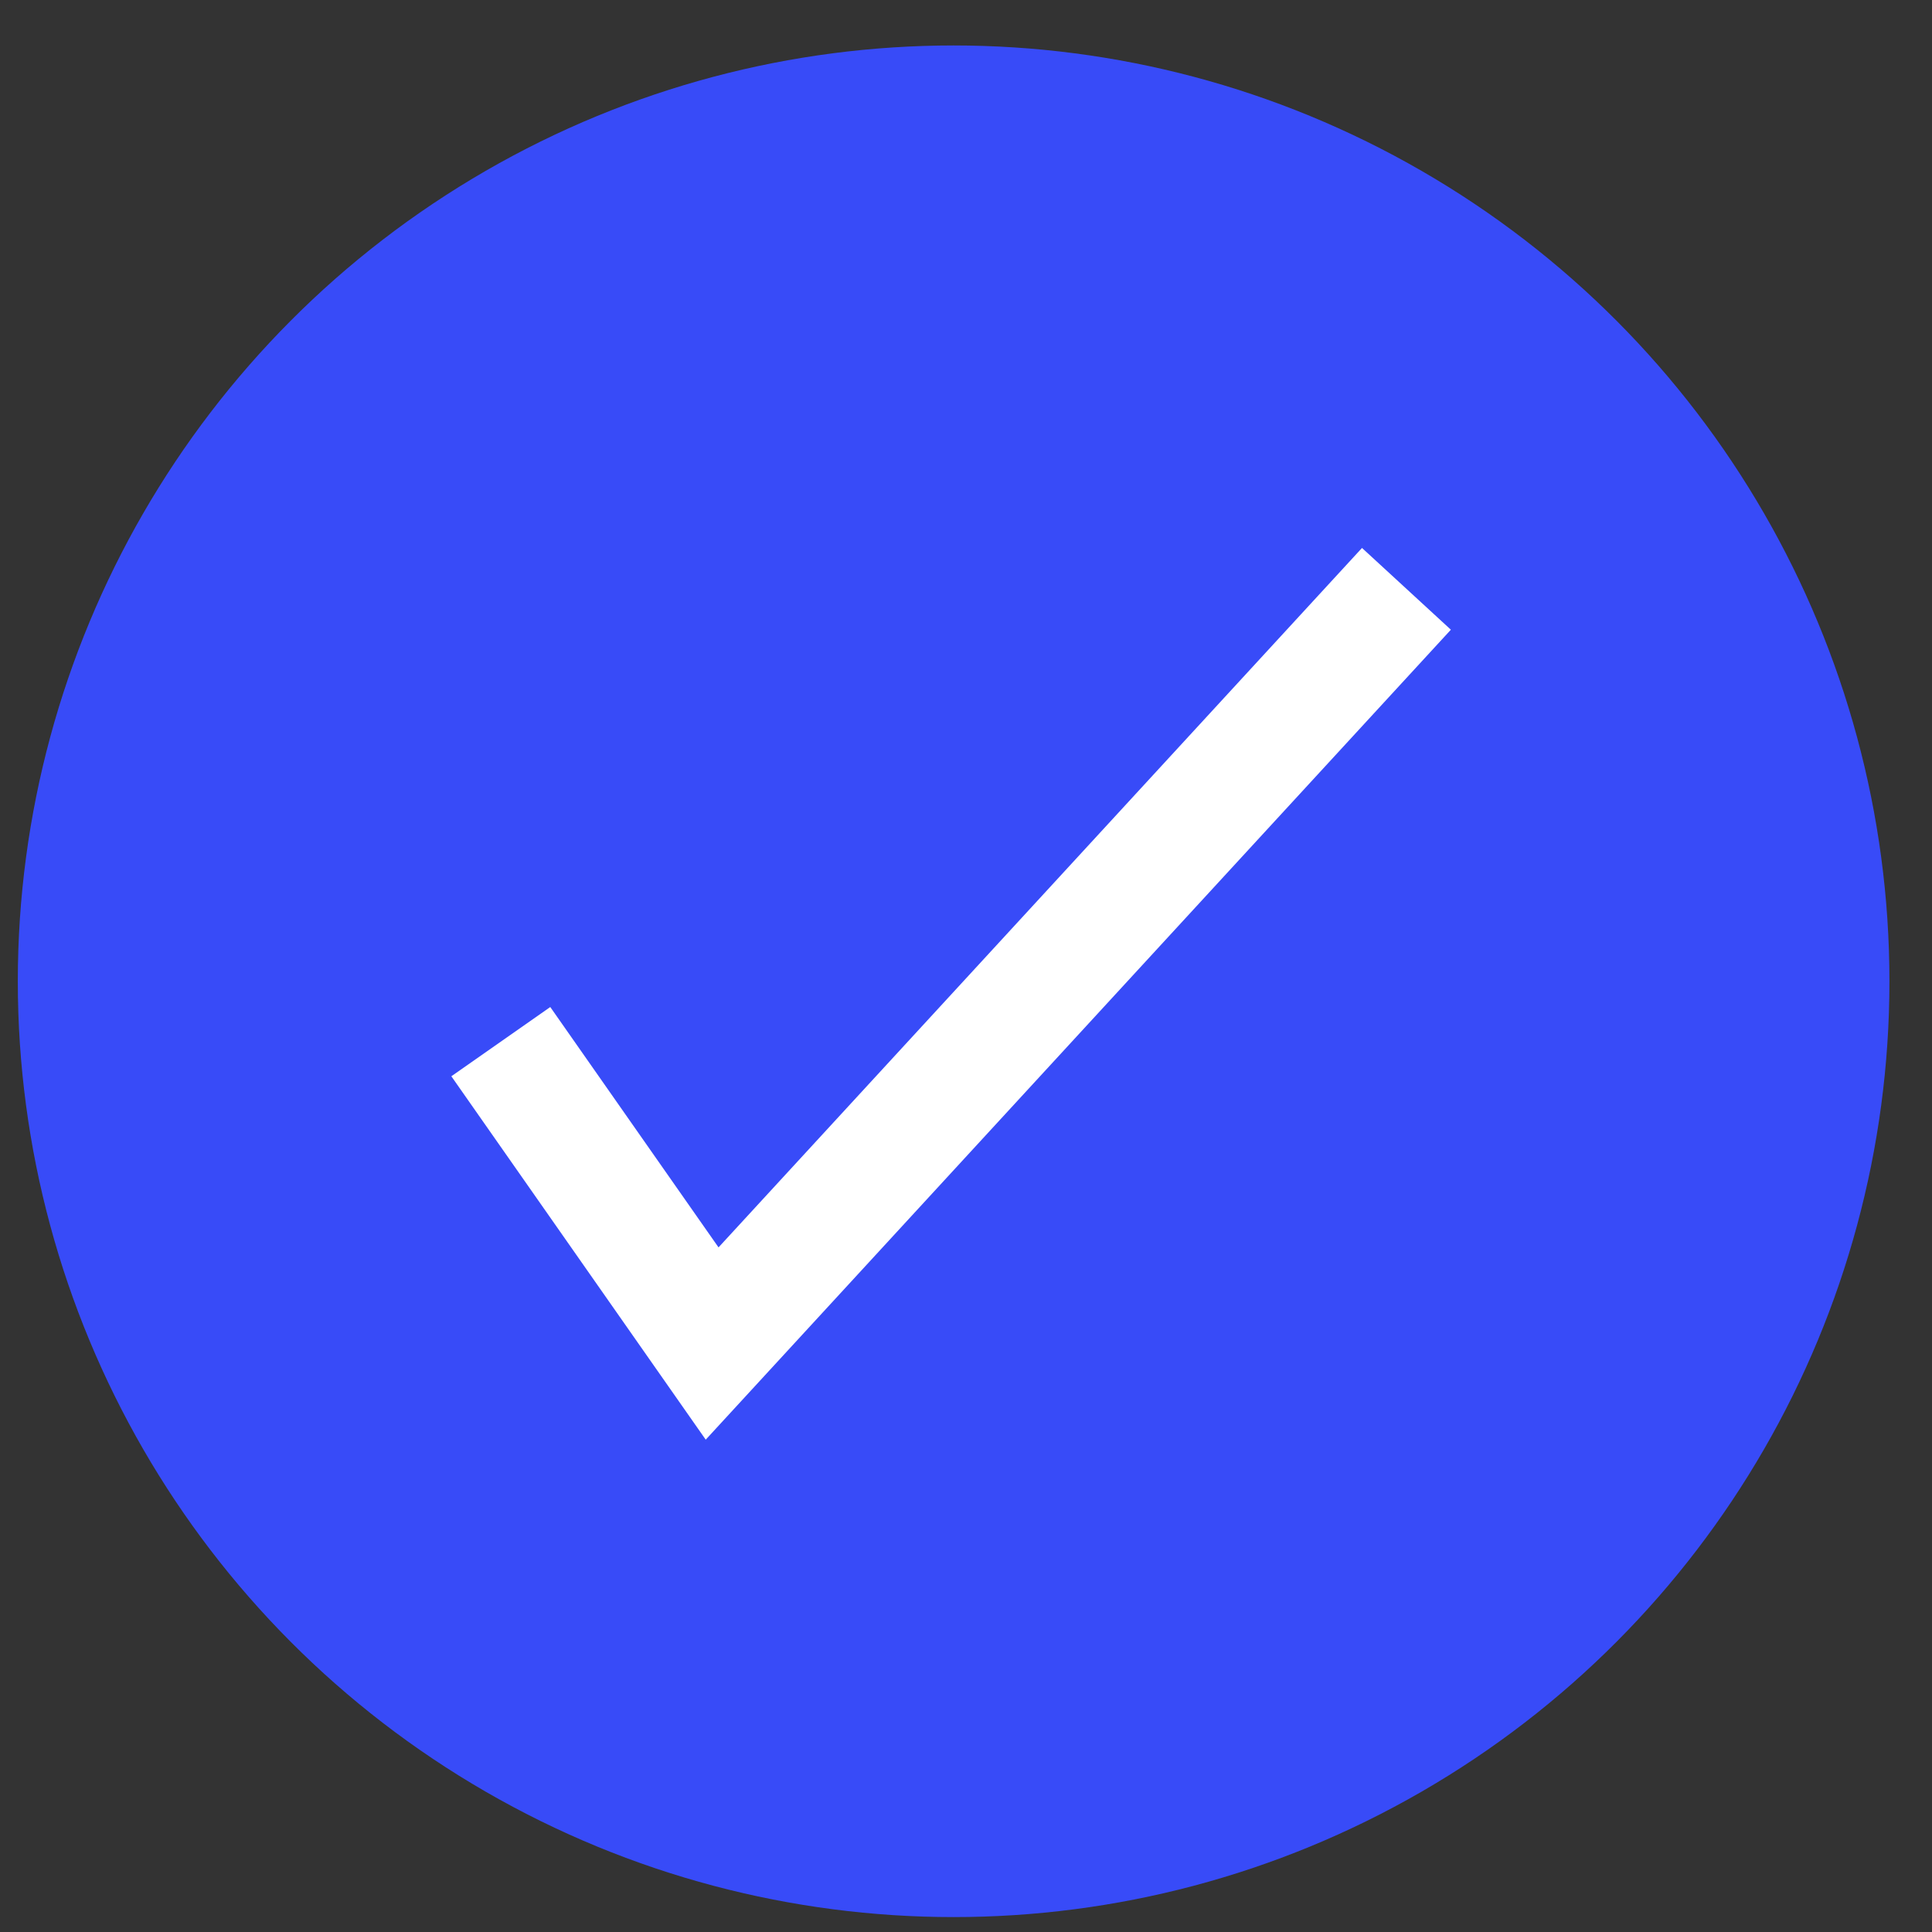
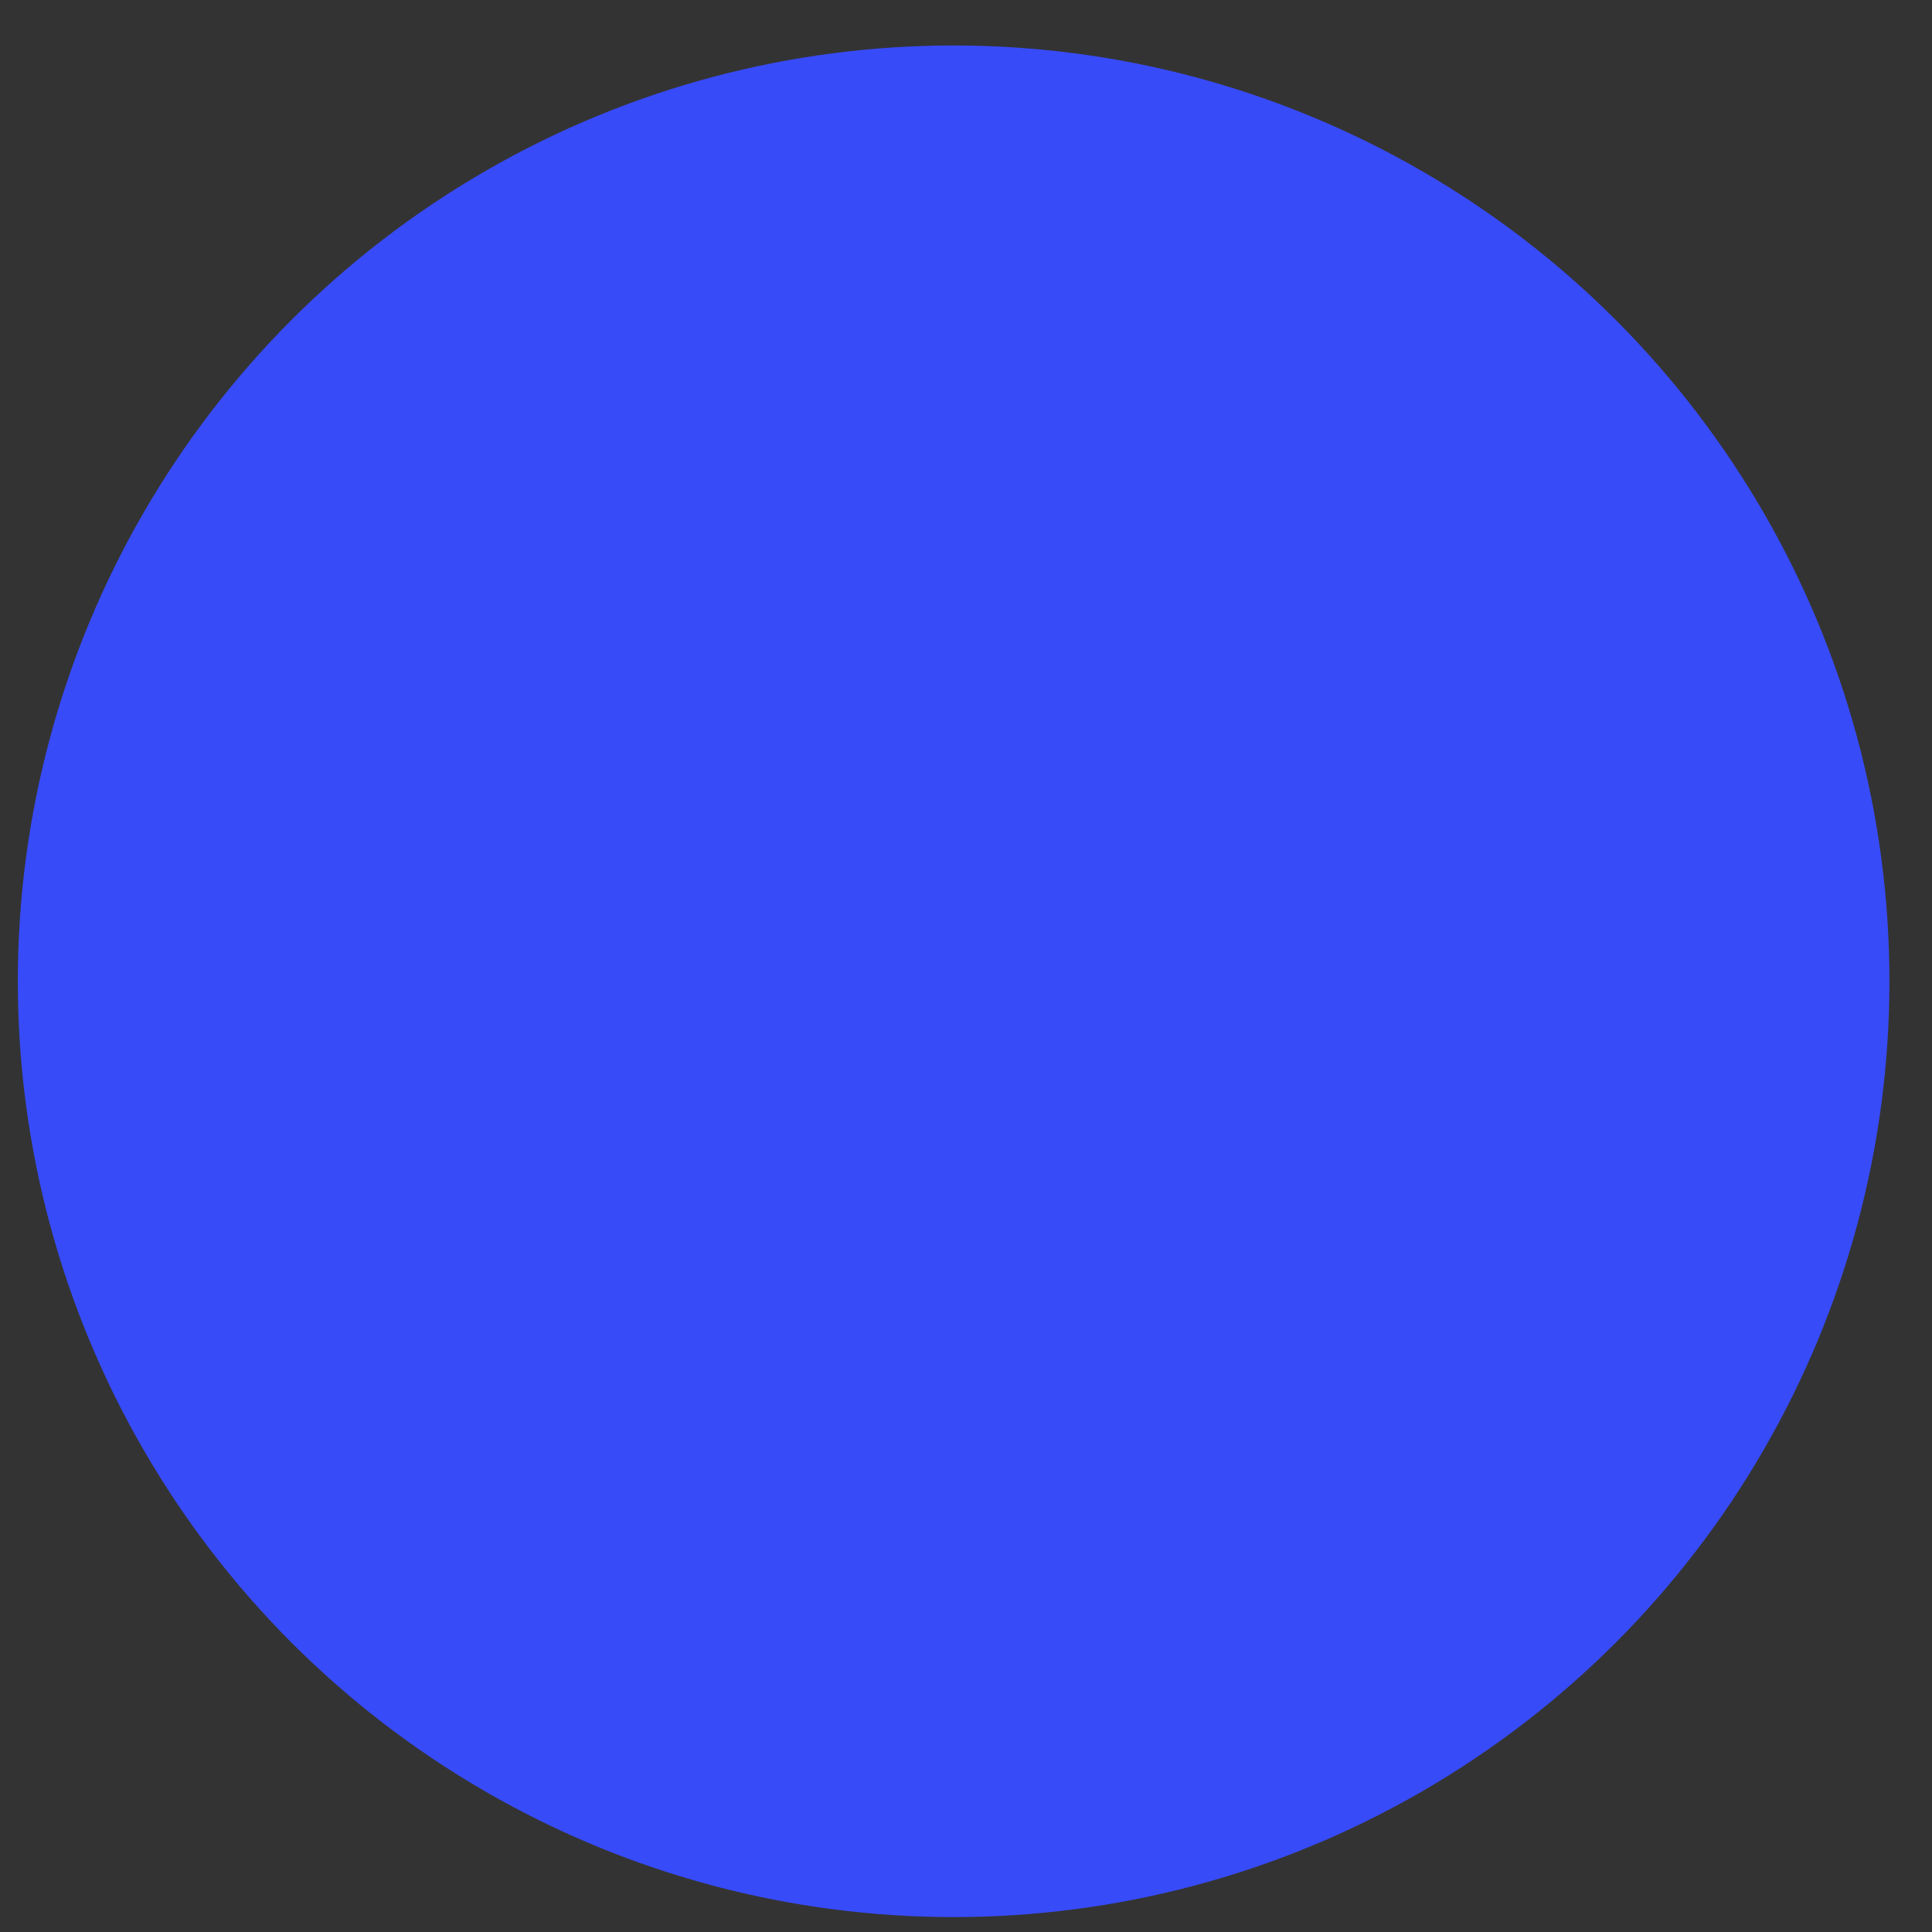
<svg xmlns="http://www.w3.org/2000/svg" width="32" height="32" viewBox="0 0 32 32" fill="none">
  <rect x="0" y="0" width="32" height="32" fill="#333333" stroke="none" />
  <circle cx="15.795" cy="16.253" r="15.5" fill="#384BF8" />
-   <path d="M8.295 17.253L11.795 22.253L23.295 9.753" stroke="white" stroke-width="2" />
</svg>